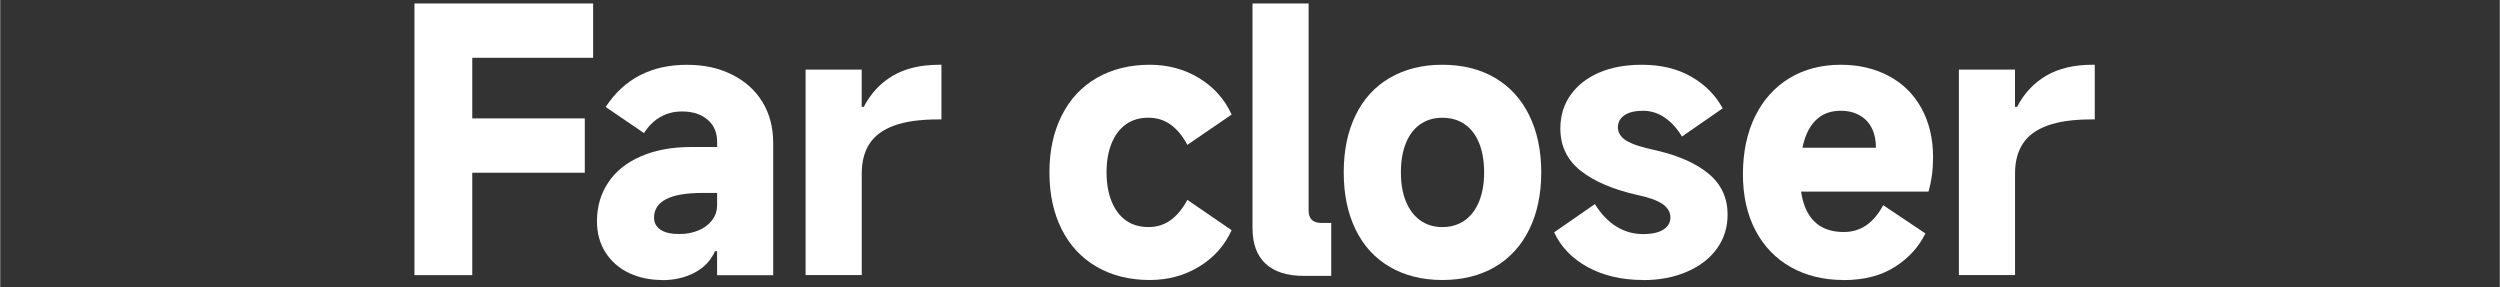
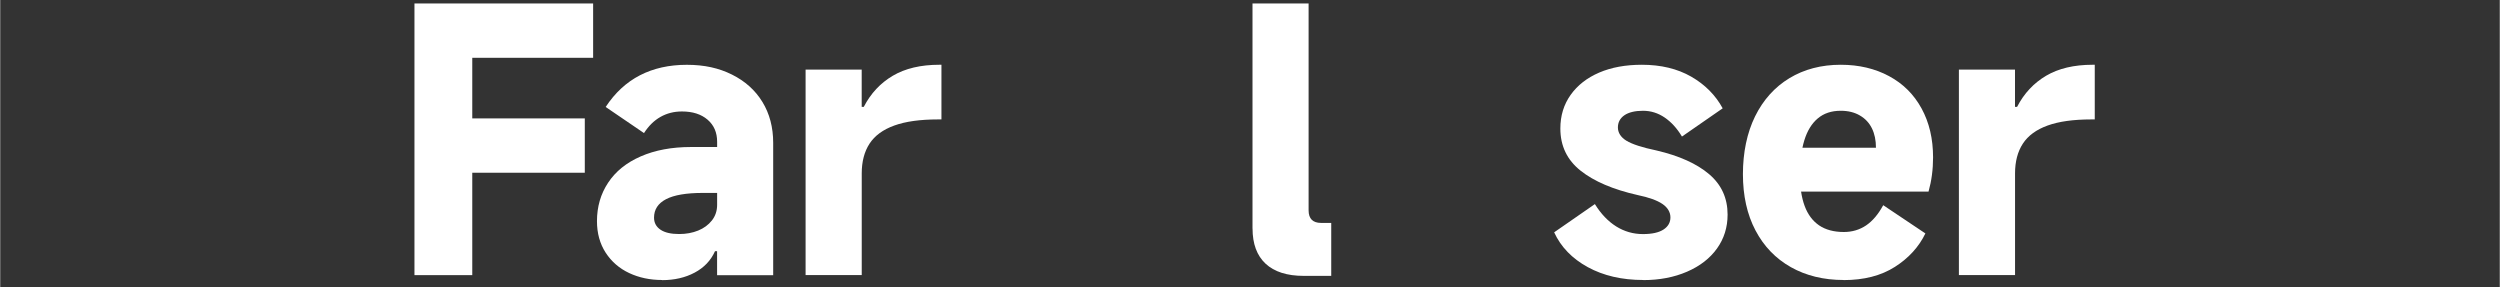
<svg xmlns="http://www.w3.org/2000/svg" id="a" width="190.5mm" height="21.9mm" viewBox="0 0 540 62.09">
  <rect x="0" y="0" width="540" height="62.09" fill="#333333" stroke="none" />
  <path d="M101.98,59.44h-12.49V.75h38.6v11.74h-26.11v13.09h24.31v11.74h-24.31s0,22.12,0,22.12Z" style="fill:#fff;" />
  <path d="M142.99,60.49c-2.61,0-4.98-.5-7.11-1.5s-3.83-2.47-5.08-4.4-1.88-4.2-1.88-6.81c0-3.11.8-5.88,2.41-8.31,1.6-2.43,3.95-4.33,7.04-5.68,3.09-1.35,6.71-2.03,10.87-2.03h5.64v-1.13c0-2.01-.69-3.6-2.07-4.78-1.38-1.18-3.22-1.77-5.53-1.77-1.71,0-3.25.39-4.63,1.17s-2.57,1.94-3.57,3.5l-8.28-5.64c2.01-3.06,4.48-5.34,7.41-6.85s6.31-2.26,10.12-2.26,6.91.7,9.75,2.11c2.83,1.41,5.03,3.37,6.58,5.91,1.55,2.53,2.33,5.48,2.33,8.84v28.6h-12.12v-5.19h-.45c-.9,2.01-2.37,3.55-4.4,4.63s-4.38,1.62-7.04,1.62v-.03ZM146.68,50.56c1.5,0,2.87-.25,4.1-.75,1.23-.5,2.22-1.23,2.97-2.18s1.13-2.08,1.13-3.39v-2.56h-3.09c-3.56,0-6.21.45-7.94,1.35-1.73.9-2.6,2.23-2.6,3.99,0,1.1.46,1.97,1.39,2.6.93.63,2.27.94,4.03.94h.01Z" style="fill:#fff;" />
  <path d="M173.99,59.44V15.04h12.12v8.05h.45c1.5-2.91,3.6-5.15,6.28-6.73s6.03-2.37,10.05-2.37h.45v11.81h-.75c-3.86,0-7.01.44-9.44,1.32s-4.21,2.18-5.34,3.91c-1.13,1.73-1.69,3.88-1.69,6.43v21.97h-12.13Z" style="fill:#fff;" />
-   <path d="M248.34,60.49c-4.32,0-8.12-.94-11.4-2.82-3.29-1.88-5.82-4.58-7.6-8.09-1.78-3.51-2.67-7.62-2.67-12.34s.89-8.77,2.67-12.3c1.78-3.54,4.31-6.25,7.6-8.13,3.29-1.88,7.09-2.82,11.4-2.82,3.96,0,7.52.97,10.69,2.9,3.16,1.93,5.49,4.55,7,7.86l-9.56,6.55c-1.05-1.96-2.27-3.42-3.65-4.4-1.38-.98-2.97-1.47-4.78-1.47-1.91,0-3.52.48-4.85,1.43s-2.36,2.32-3.09,4.1-1.09,3.88-1.09,6.28.36,4.5,1.09,6.28,1.76,3.15,3.09,4.1c1.33.95,2.95,1.43,4.85,1.43s3.4-.49,4.78-1.47,2.6-2.45,3.65-4.4l9.56,6.55c-1.5,3.31-3.84,5.93-7,7.86s-6.72,2.9-10.69,2.9Z" style="fill:#fff;" />
  <path d="M270.54,49.36V.75h12.12v44.7c0,.9.23,1.58.68,2.03.45.45,1.13.68,2.03.68h2.18v11.44h-5.94c-3.61,0-6.36-.88-8.24-2.63s-2.82-4.29-2.82-7.6h0Z" style="fill:#fff;" />
-   <path d="M311.55,60.49c-4.31,0-8.09-.94-11.33-2.82s-5.71-4.58-7.41-8.09c-1.71-3.51-2.56-7.62-2.56-12.34s.85-8.83,2.56-12.34c1.7-3.51,4.18-6.21,7.41-8.09,3.24-1.88,7.01-2.82,11.33-2.82s8.15.94,11.36,2.82c3.21,1.88,5.68,4.58,7.41,8.09,1.73,3.51,2.6,7.63,2.6,12.34s-.87,8.83-2.6,12.34c-1.73,3.51-4.2,6.21-7.41,8.09s-7,2.82-11.36,2.82ZM311.55,49.06c1.86,0,3.46-.48,4.82-1.43,1.35-.95,2.4-2.32,3.12-4.1.73-1.78,1.09-3.88,1.09-6.28s-.36-4.58-1.09-6.36c-.73-1.78-1.77-3.13-3.12-4.06-1.35-.93-2.96-1.39-4.82-1.39s-3.39.46-4.74,1.39-2.4,2.28-3.12,4.06c-.73,1.78-1.09,3.9-1.09,6.36s.36,4.5,1.09,6.28,1.77,3.15,3.12,4.1c1.35.95,2.93,1.43,4.74,1.43Z" style="fill:#fff;" />
  <path d="M354.97,60.49c-4.62,0-8.62-.93-12-2.78-3.39-1.86-5.81-4.36-7.26-7.52l8.8-6.1c1.3,2.11,2.83,3.71,4.59,4.82,1.76,1.1,3.69,1.66,5.79,1.66,1.96,0,3.44-.33,4.44-.98,1-.65,1.5-1.53,1.5-2.63s-.58-2.12-1.73-2.9c-1.15-.78-2.93-1.42-5.34-1.92-5.32-1.2-9.43-2.96-12.34-5.27s-4.37-5.34-4.37-9.11c0-2.76.74-5.18,2.22-7.26s3.54-3.69,6.17-4.82c2.63-1.13,5.71-1.69,9.22-1.69,4.11,0,7.66.85,10.65,2.56,2.98,1.71,5.25,3.99,6.81,6.85l-8.8,6.1c-1.05-1.76-2.29-3.12-3.72-4.1s-3-1.47-4.7-1.47-3.1.33-4.03.98-1.39,1.53-1.39,2.63.61,2.11,1.84,2.86,3.4,1.46,6.51,2.11c4.92,1.15,8.7,2.86,11.36,5.12,2.66,2.26,3.99,5.17,3.99,8.73,0,2.76-.77,5.21-2.3,7.34s-3.69,3.8-6.47,5-5.93,1.81-9.44,1.81v-.02Z" style="fill:#fff;" />
  <path d="M398.24,60.49c-4.31,0-8.12-.93-11.4-2.78-3.29-1.86-5.83-4.5-7.64-7.94-1.81-3.44-2.71-7.49-2.71-12.15s.88-8.93,2.63-12.49c1.76-3.56,4.23-6.31,7.41-8.24,3.19-1.93,6.89-2.9,11.1-2.9,3.91,0,7.39.82,10.42,2.45,3.04,1.63,5.38,3.96,7.04,7s2.48,6.56,2.48,10.57c0,2.61-.33,5.07-.98,7.38h-33.56l.23-9.48h21.97c0-1.6-.29-3-.87-4.18s-1.44-2.11-2.6-2.78c-1.15-.68-2.53-1.02-4.14-1.02-2.01,0-3.66.55-4.97,1.66-1.3,1.1-2.27,2.68-2.9,4.74-.63,2.06-.94,4.57-.94,7.52,0,2.61.34,4.83,1.02,6.66s1.72,3.22,3.12,4.18c1.4.95,3.19,1.43,5.34,1.43,1.81,0,3.41-.48,4.82-1.43,1.4-.95,2.63-2.41,3.69-4.36l9.11,6.1c-1.41,2.91-3.6,5.32-6.58,7.22-2.99,1.91-6.69,2.86-11.1,2.86v-.02Z" style="fill:#fff;" />
  <path d="M423.15,59.44V15.04h12.12v8.05h.45c1.5-2.91,3.6-5.15,6.28-6.73s6.03-2.37,10.05-2.37h.45v11.81h-.75c-3.86,0-7.01.44-9.44,1.32s-4.21,2.18-5.34,3.91c-1.13,1.73-1.69,3.88-1.69,6.43v21.97h-12.13Z" style="fill:#fff;" />
</svg>